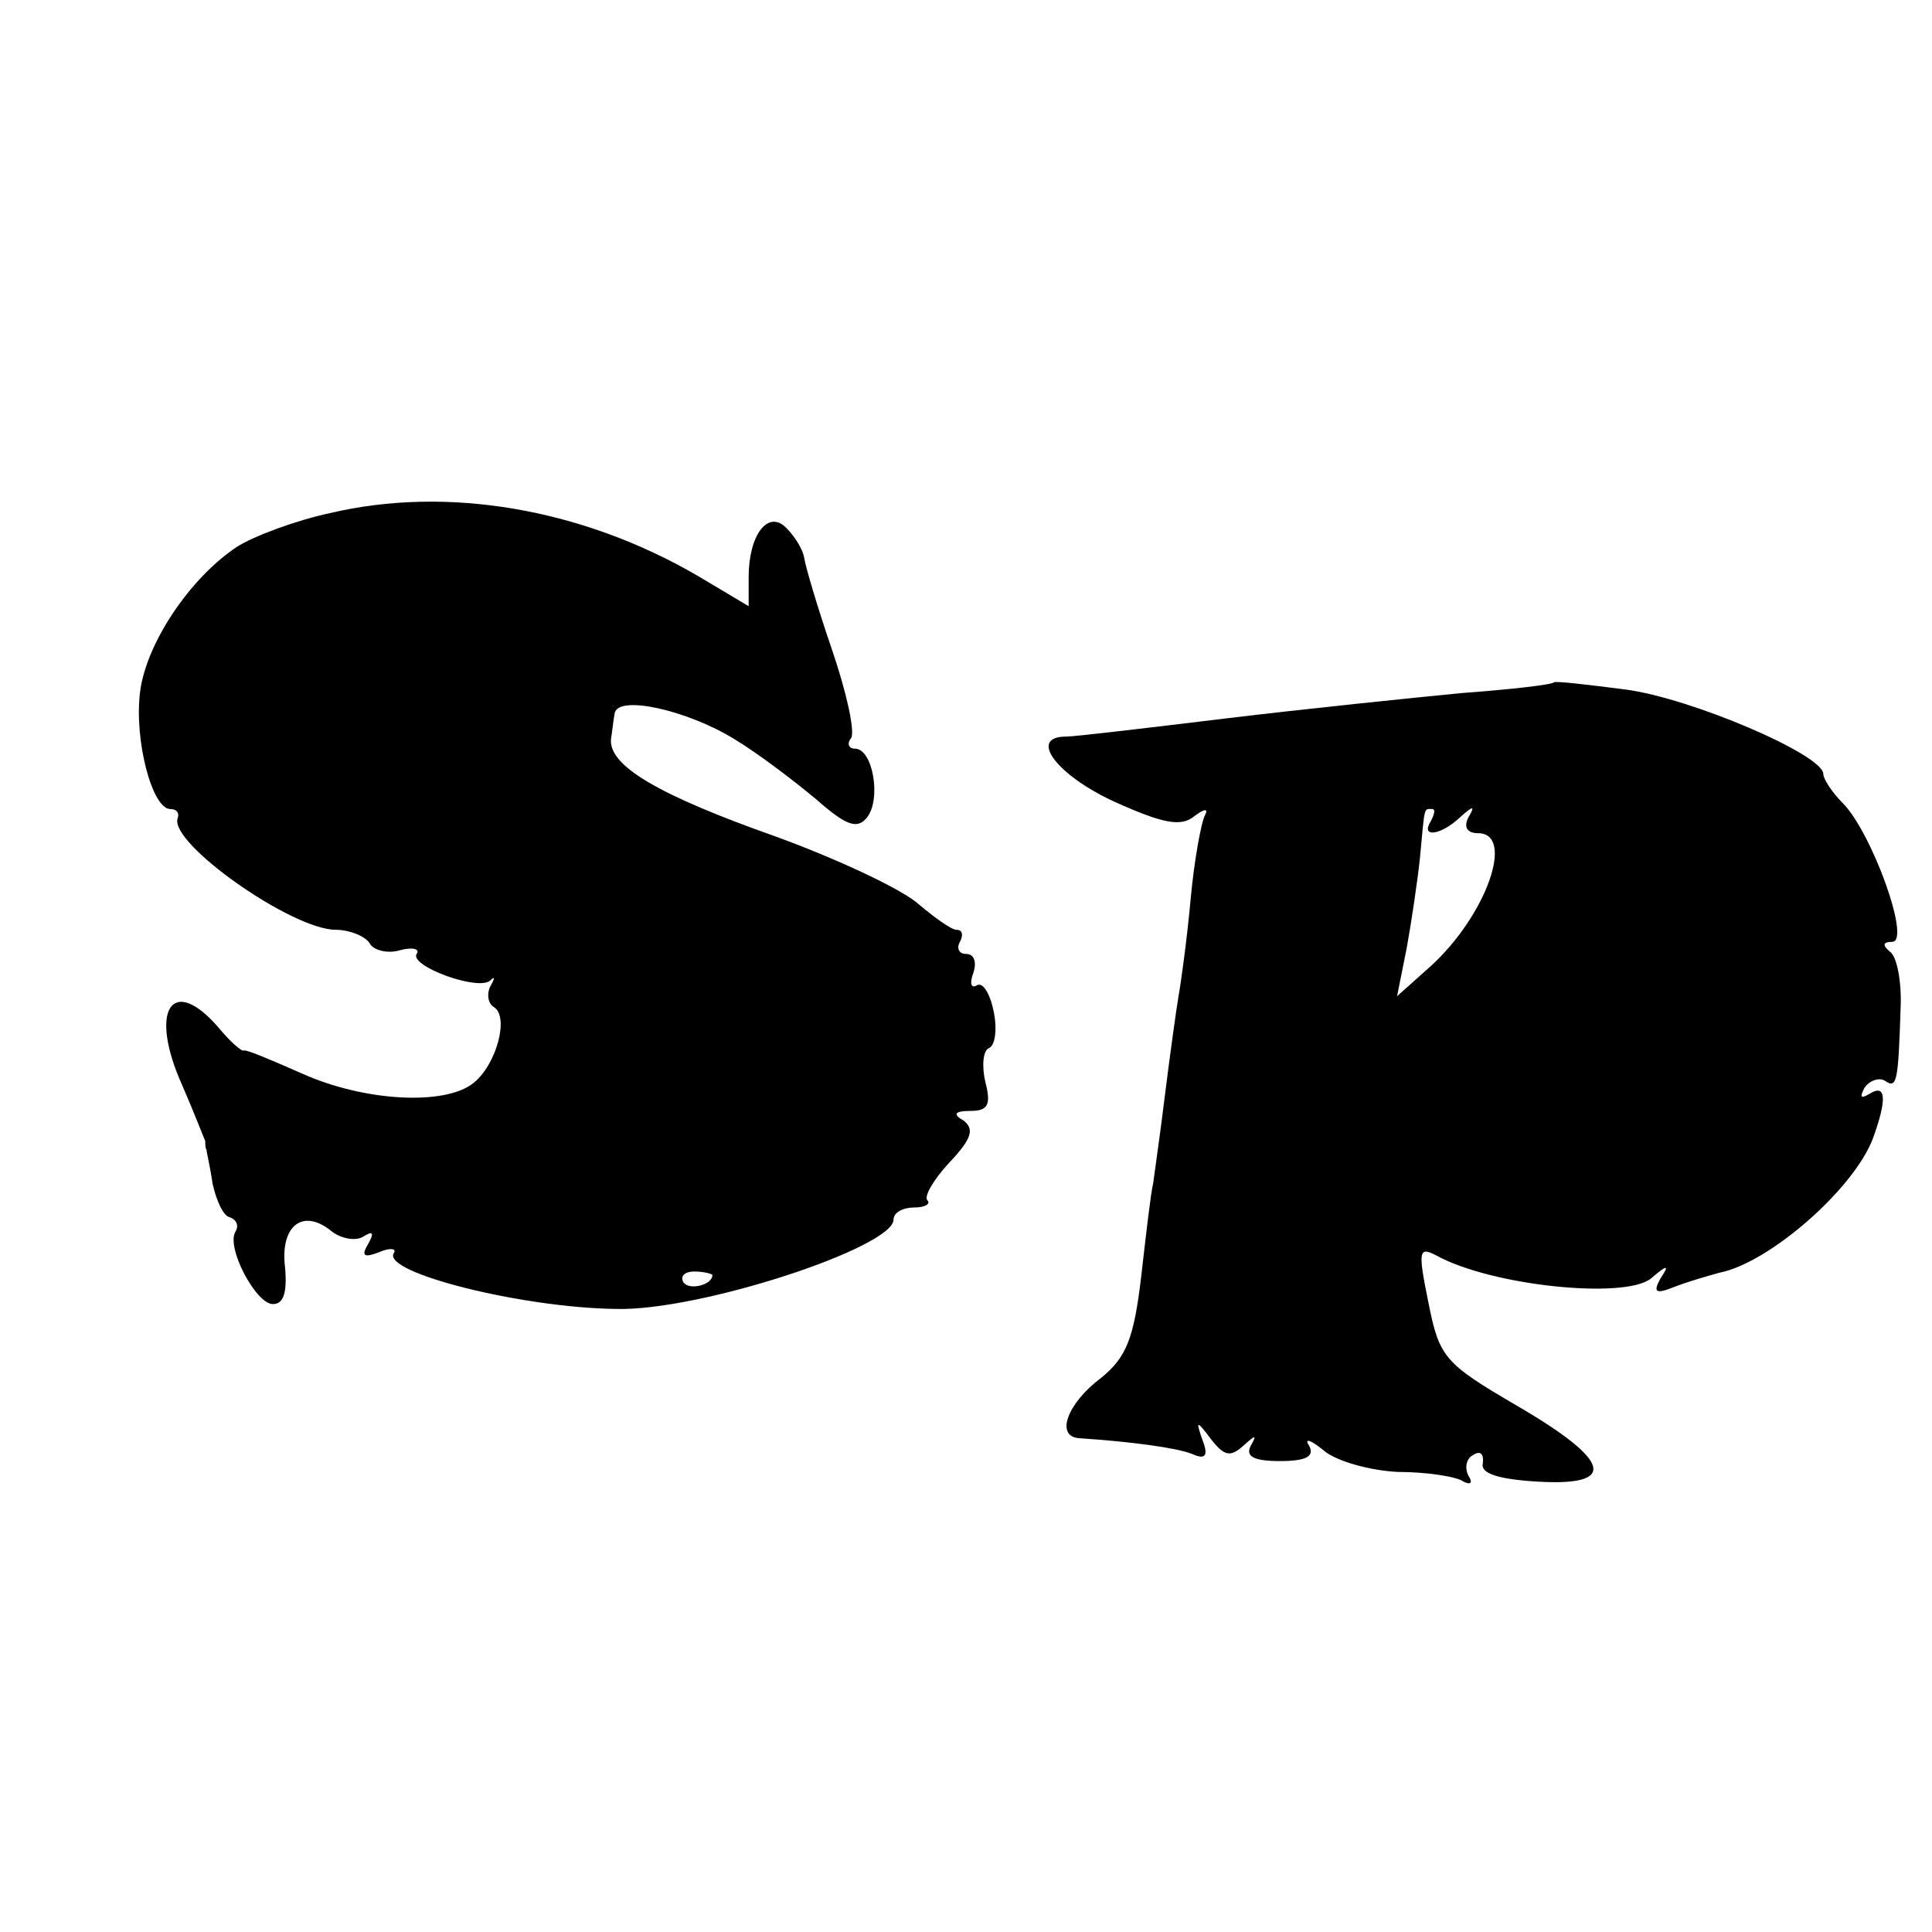
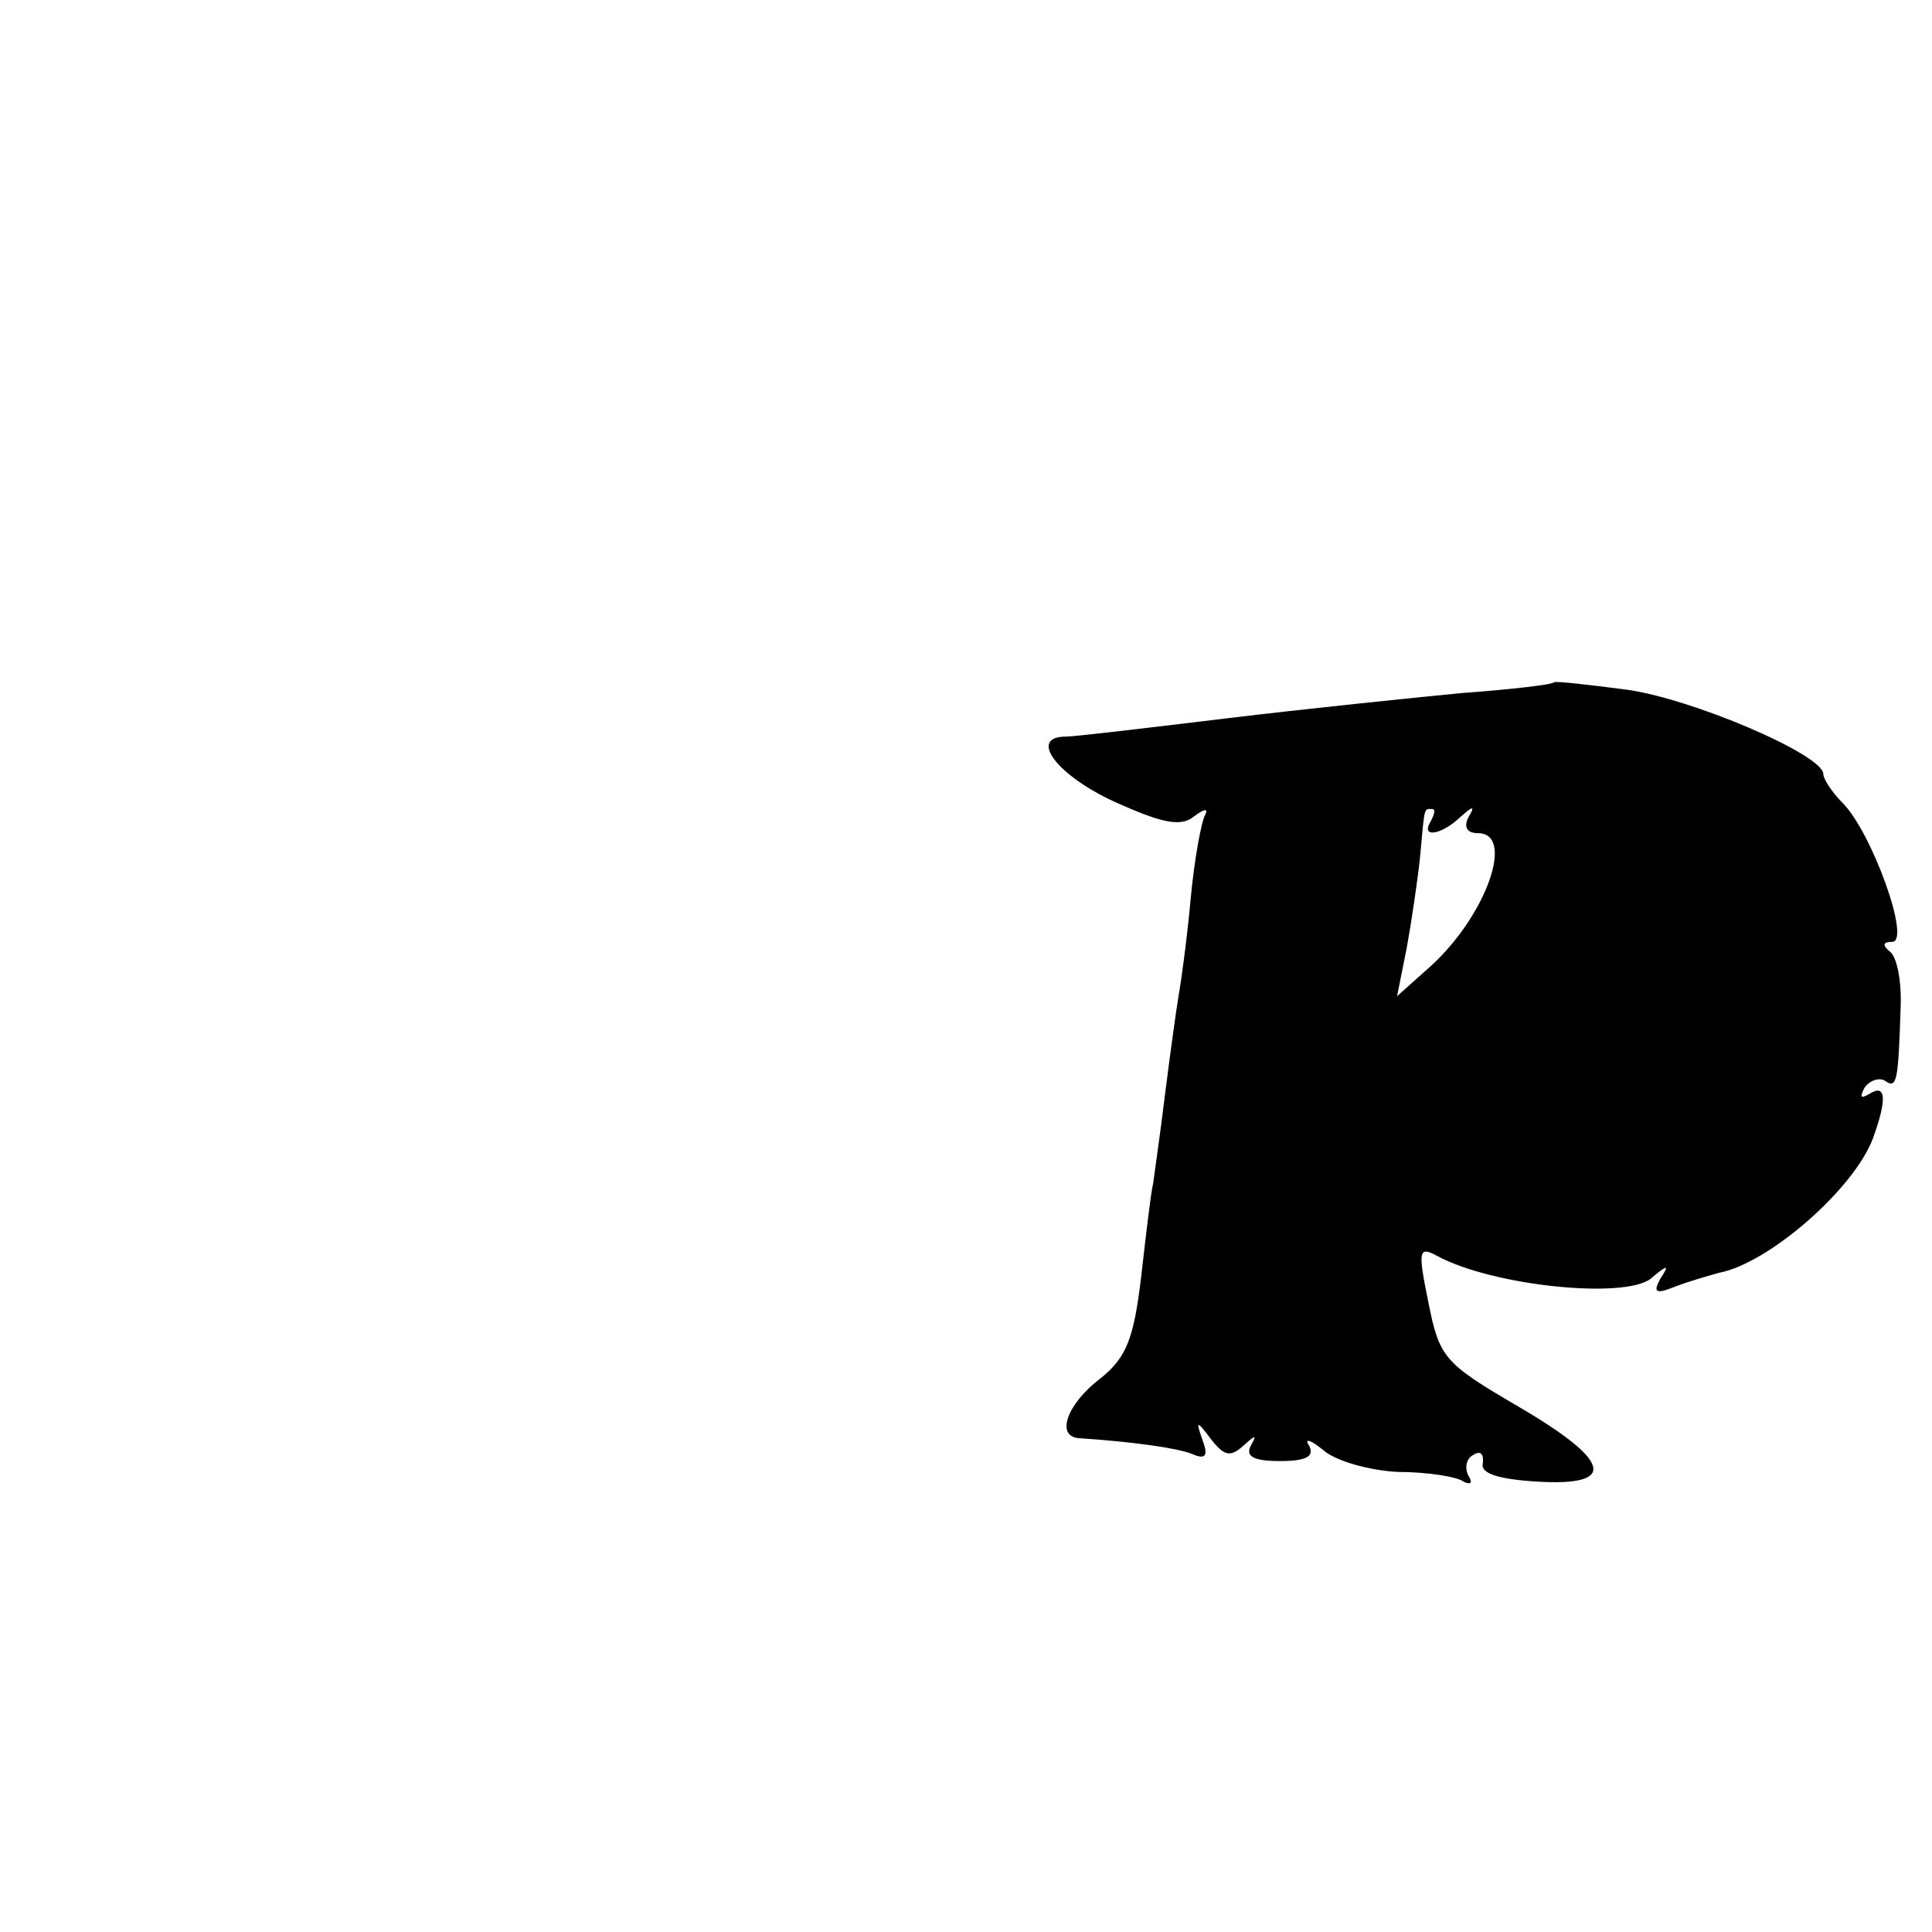
<svg xmlns="http://www.w3.org/2000/svg" version="1.0" width="160pt" height="160pt" viewBox="0 0 160 160" preserveAspectRatio="xMidYMid meet">
  <g transform="translate(0,160) scale(0.1,-0.1)" fill="#000000" stroke="none">
-     <path d="M273 1175 c-28 -6 -63 -19 -77 -28 -39 -26 -75 -80 -80 -120 -5 -40 10 -97 25 -97 5 0 8 -3 6 -8 -6 -21 95 -92 131 -92 11 0 24 -5 28 -11 3 -6 15 -9 25 -6 11 3 17 1 14 -3 -6 -10 51 -31 61 -22 4 4 4 2 0 -5 -3 -6 -2 -14 3 -17 13 -8 2 -48 -17 -63 -24 -19 -91 -15 -142 8 -25 11 -46 20 -48 19 -2 -1 -12 8 -21 19 -39 45 -58 14 -30 -48 10 -23 18 -44 19 -46 0 -3 0 -6 1 -7 0 -2 3 -14 5 -28 3 -14 9 -27 14 -28 6 -2 8 -7 5 -12 -8 -13 17 -60 31 -60 9 0 12 10 10 31 -4 34 15 49 39 29 8 -6 20 -8 26 -4 8 5 9 3 4 -6 -6 -10 -4 -12 9 -7 9 4 15 3 12 -1 -9 -16 106 -45 184 -46 69 -2 230 51 230 74 0 6 8 10 17 10 9 0 14 3 11 6 -3 3 5 17 18 31 19 20 21 28 12 35 -9 5 -8 8 6 8 14 0 17 5 12 24 -3 13 -2 26 3 28 5 2 7 15 4 30 -3 15 -9 25 -14 22 -5 -3 -6 2 -3 10 3 9 1 16 -6 16 -6 0 -8 5 -5 10 3 6 2 10 -3 10 -4 0 -18 10 -31 21 -13 12 -66 37 -118 56 -99 35 -139 59 -137 81 1 6 2 16 3 21 2 16 60 3 99 -21 20 -12 50 -35 68 -50 25 -22 34 -25 42 -15 12 15 5 57 -10 57 -5 0 -7 4 -3 9 3 6 -4 38 -16 73 -12 35 -22 69 -23 76 -1 7 -8 18 -15 25 -15 15 -31 -6 -31 -41 l0 -24 -42 25 c-96 56 -208 75 -305 52z m317 -631 c0 -8 -19 -13 -24 -6 -3 5 1 9 9 9 8 0 15 -2 15 -3z" />
    <path d="M1287 1035 c-1 -2 -36 -6 -77 -9 -41 -4 -129 -13 -195 -21 -66 -8 -125 -15 -132 -15 -32 0 -8 -32 40 -54 40 -18 55 -21 66 -12 8 6 12 7 9 1 -3 -5 -9 -37 -12 -70 -3 -33 -8 -69 -10 -80 -2 -12 -7 -48 -11 -80 -4 -33 -9 -67 -10 -75 -2 -8 -6 -43 -10 -78 -6 -50 -12 -66 -33 -83 -28 -21 -38 -48 -19 -50 45 -3 81 -8 94 -13 11 -5 14 -2 9 11 -6 17 -5 17 7 1 11 -14 16 -15 27 -5 10 9 11 9 6 0 -5 -9 2 -13 24 -13 22 0 29 4 24 13 -4 6 1 5 12 -4 10 -9 39 -17 62 -18 24 0 49 -4 54 -8 6 -3 8 -1 4 5 -3 6 -2 14 4 17 6 4 9 1 8 -7 -2 -8 12 -13 45 -15 67 -4 62 17 -17 63 -60 35 -64 40 -73 85 -9 44 -8 47 7 39 46 -25 155 -36 177 -19 14 12 16 12 8 0 -6 -11 -4 -13 11 -7 10 4 27 9 38 12 41 8 111 69 127 111 12 33 11 46 -3 37 -7 -4 -8 -3 -4 5 4 6 12 9 17 6 10 -7 11 -1 13 60 1 22 -3 43 -9 47 -6 5 -6 8 2 8 16 0 -17 91 -41 115 -9 9 -16 20 -16 24 0 16 -110 63 -164 70 -31 4 -57 7 -59 6z m-102 -115 c-9 -14 8 -12 24 3 11 10 13 10 7 0 -4 -8 -1 -13 8 -13 31 0 7 -68 -39 -110 l-28 -25 8 40 c4 22 9 56 11 75 4 43 3 40 10 40 3 0 2 -4 -1 -10z" />
  </g>
</svg>